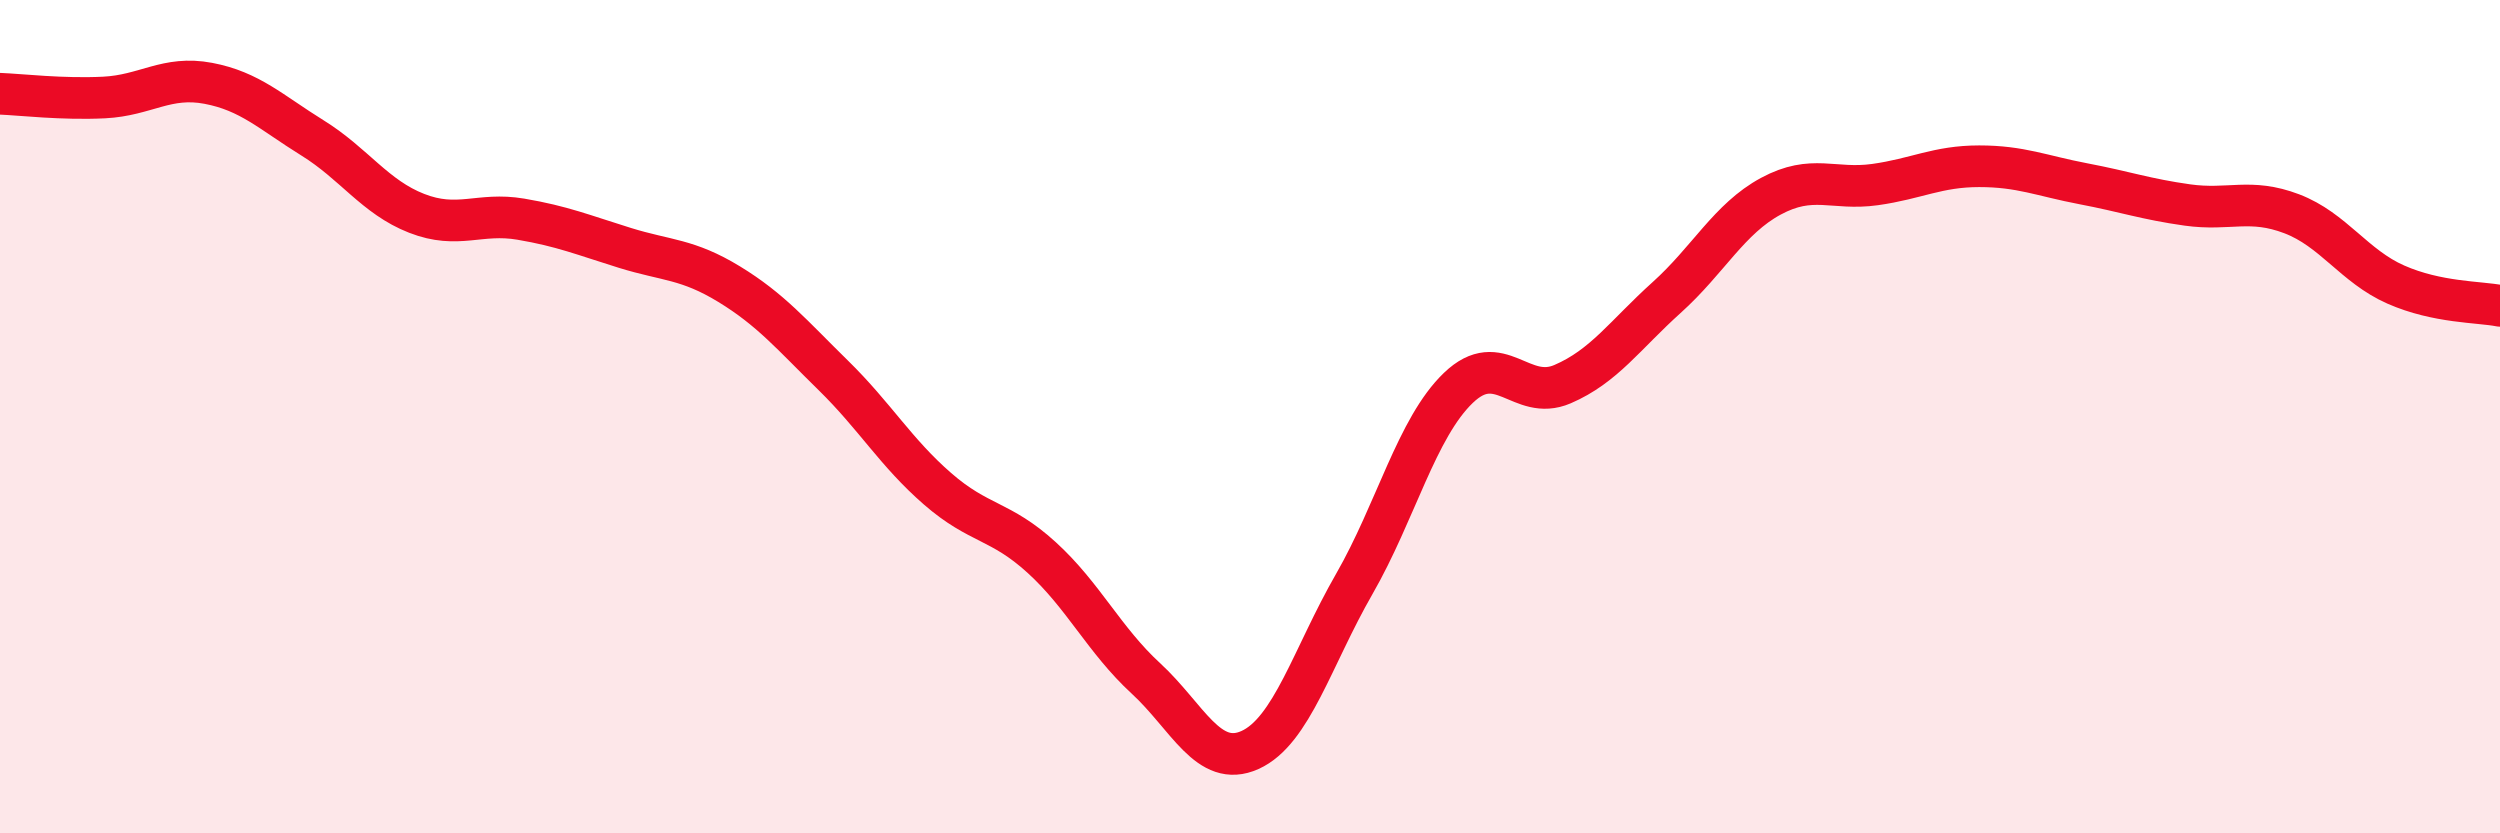
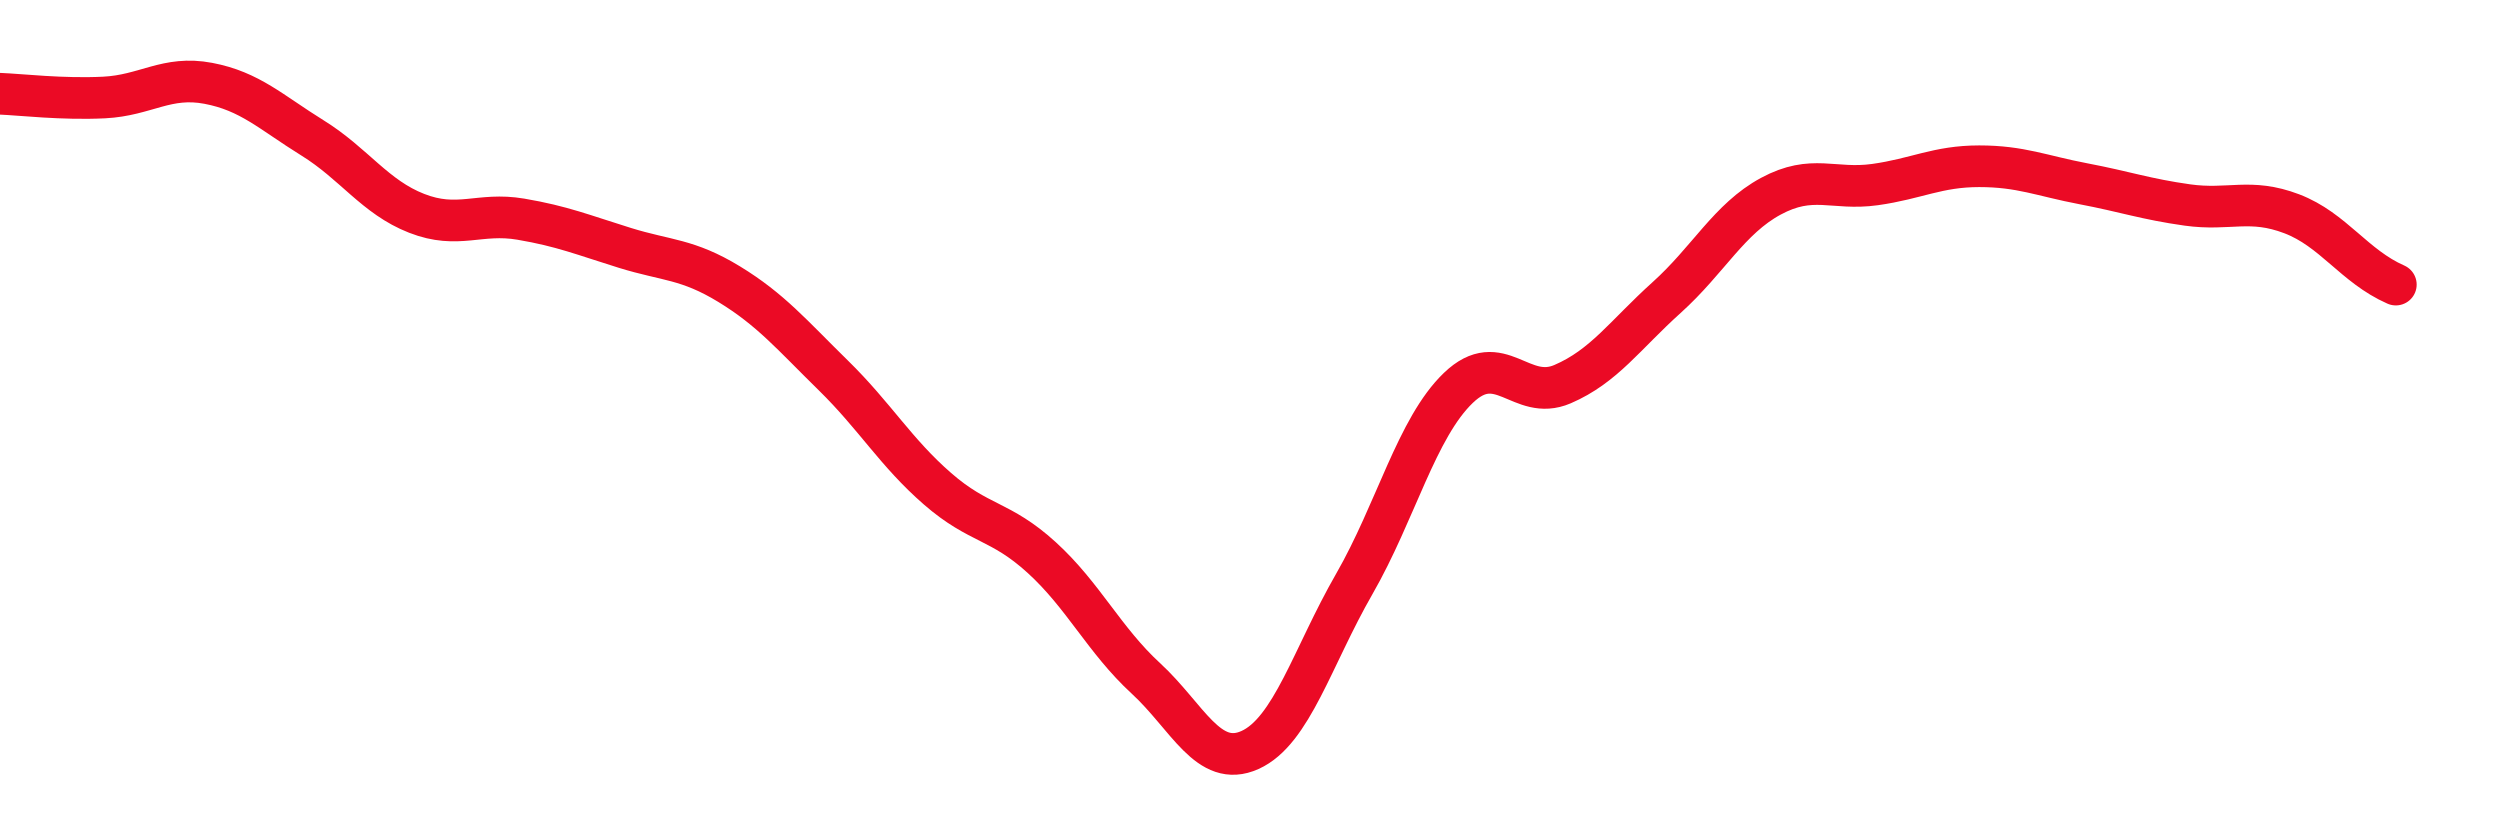
<svg xmlns="http://www.w3.org/2000/svg" width="60" height="20" viewBox="0 0 60 20">
-   <path d="M 0,2.25 C 0.5,2.27 1.5,2.39 2.5,2.34 C 3.5,2.29 4,1.81 5,2 C 6,2.19 6.5,2.69 7.5,3.31 C 8.5,3.93 9,4.73 10,5.12 C 11,5.51 11.5,5.09 12.5,5.26 C 13.5,5.43 14,5.64 15,5.95 C 16,6.26 16.5,6.21 17.5,6.82 C 18.5,7.43 19,8.03 20,9.01 C 21,9.99 21.5,10.86 22.5,11.73 C 23.5,12.6 24,12.47 25,13.38 C 26,14.29 26.5,15.36 27.5,16.28 C 28.5,17.2 29,18.45 30,18 C 31,17.55 31.5,15.76 32.5,14.02 C 33.5,12.28 34,10.27 35,9.31 C 36,8.35 36.5,9.65 37.5,9.22 C 38.5,8.79 39,8.04 40,7.14 C 41,6.24 41.5,5.25 42.5,4.71 C 43.5,4.17 44,4.57 45,4.43 C 46,4.29 46.5,3.99 47.5,3.99 C 48.5,3.99 49,4.22 50,4.41 C 51,4.6 51.5,4.78 52.5,4.92 C 53.5,5.06 54,4.75 55,5.13 C 56,5.51 56.5,6.39 57.5,6.83 C 58.5,7.27 59.5,7.24 60,7.34L60 20L0 20Z" fill="#EB0A25" opacity="0.1" stroke-linecap="round" stroke-linejoin="round" />
-   <path d="M 0,2.25 C 0.5,2.27 1.5,2.39 2.5,2.34 C 3.5,2.29 4,1.81 5,2 C 6,2.19 6.5,2.69 7.5,3.31 C 8.5,3.93 9,4.73 10,5.12 C 11,5.51 11.5,5.09 12.5,5.26 C 13.5,5.43 14,5.64 15,5.95 C 16,6.26 16.5,6.21 17.5,6.82 C 18.5,7.43 19,8.03 20,9.01 C 21,9.99 21.5,10.86 22.5,11.73 C 23.5,12.6 24,12.47 25,13.38 C 26,14.29 26.5,15.36 27.5,16.28 C 28.5,17.2 29,18.45 30,18 C 31,17.55 31.5,15.76 32.5,14.02 C 33.5,12.28 34,10.27 35,9.31 C 36,8.35 36.5,9.65 37.5,9.22 C 38.5,8.79 39,8.04 40,7.14 C 41,6.24 41.5,5.25 42.5,4.71 C 43.5,4.17 44,4.57 45,4.43 C 46,4.29 46.5,3.99 47.5,3.99 C 48.5,3.99 49,4.22 50,4.41 C 51,4.6 51.5,4.78 52.5,4.92 C 53.5,5.06 54,4.75 55,5.13 C 56,5.51 56.5,6.39 57.5,6.83 C 58.5,7.27 59.5,7.24 60,7.34" stroke="#EB0A25" stroke-width="1" fill="none" stroke-linecap="round" stroke-linejoin="round" />
+   <path d="M 0,2.25 C 0.5,2.27 1.5,2.39 2.5,2.34 C 3.5,2.29 4,1.81 5,2 C 6,2.19 6.5,2.69 7.5,3.31 C 8.5,3.93 9,4.73 10,5.12 C 11,5.51 11.5,5.09 12.5,5.26 C 13.5,5.43 14,5.64 15,5.95 C 16,6.26 16.5,6.21 17.5,6.82 C 18.5,7.43 19,8.03 20,9.01 C 21,9.99 21.5,10.86 22.5,11.73 C 23.5,12.6 24,12.47 25,13.38 C 26,14.29 26.5,15.36 27.5,16.28 C 28.5,17.2 29,18.45 30,18 C 31,17.55 31.5,15.76 32.5,14.02 C 33.5,12.28 34,10.27 35,9.31 C 36,8.35 36.5,9.65 37.5,9.22 C 38.5,8.79 39,8.04 40,7.14 C 41,6.24 41.5,5.25 42.5,4.71 C 43.5,4.17 44,4.57 45,4.43 C 46,4.29 46.5,3.99 47.5,3.99 C 48.5,3.99 49,4.22 50,4.41 C 51,4.6 51.5,4.78 52.5,4.92 C 53.5,5.06 54,4.75 55,5.13 C 56,5.51 56.5,6.39 57.5,6.83 " stroke="#EB0A25" stroke-width="1" fill="none" stroke-linecap="round" stroke-linejoin="round" />
</svg>